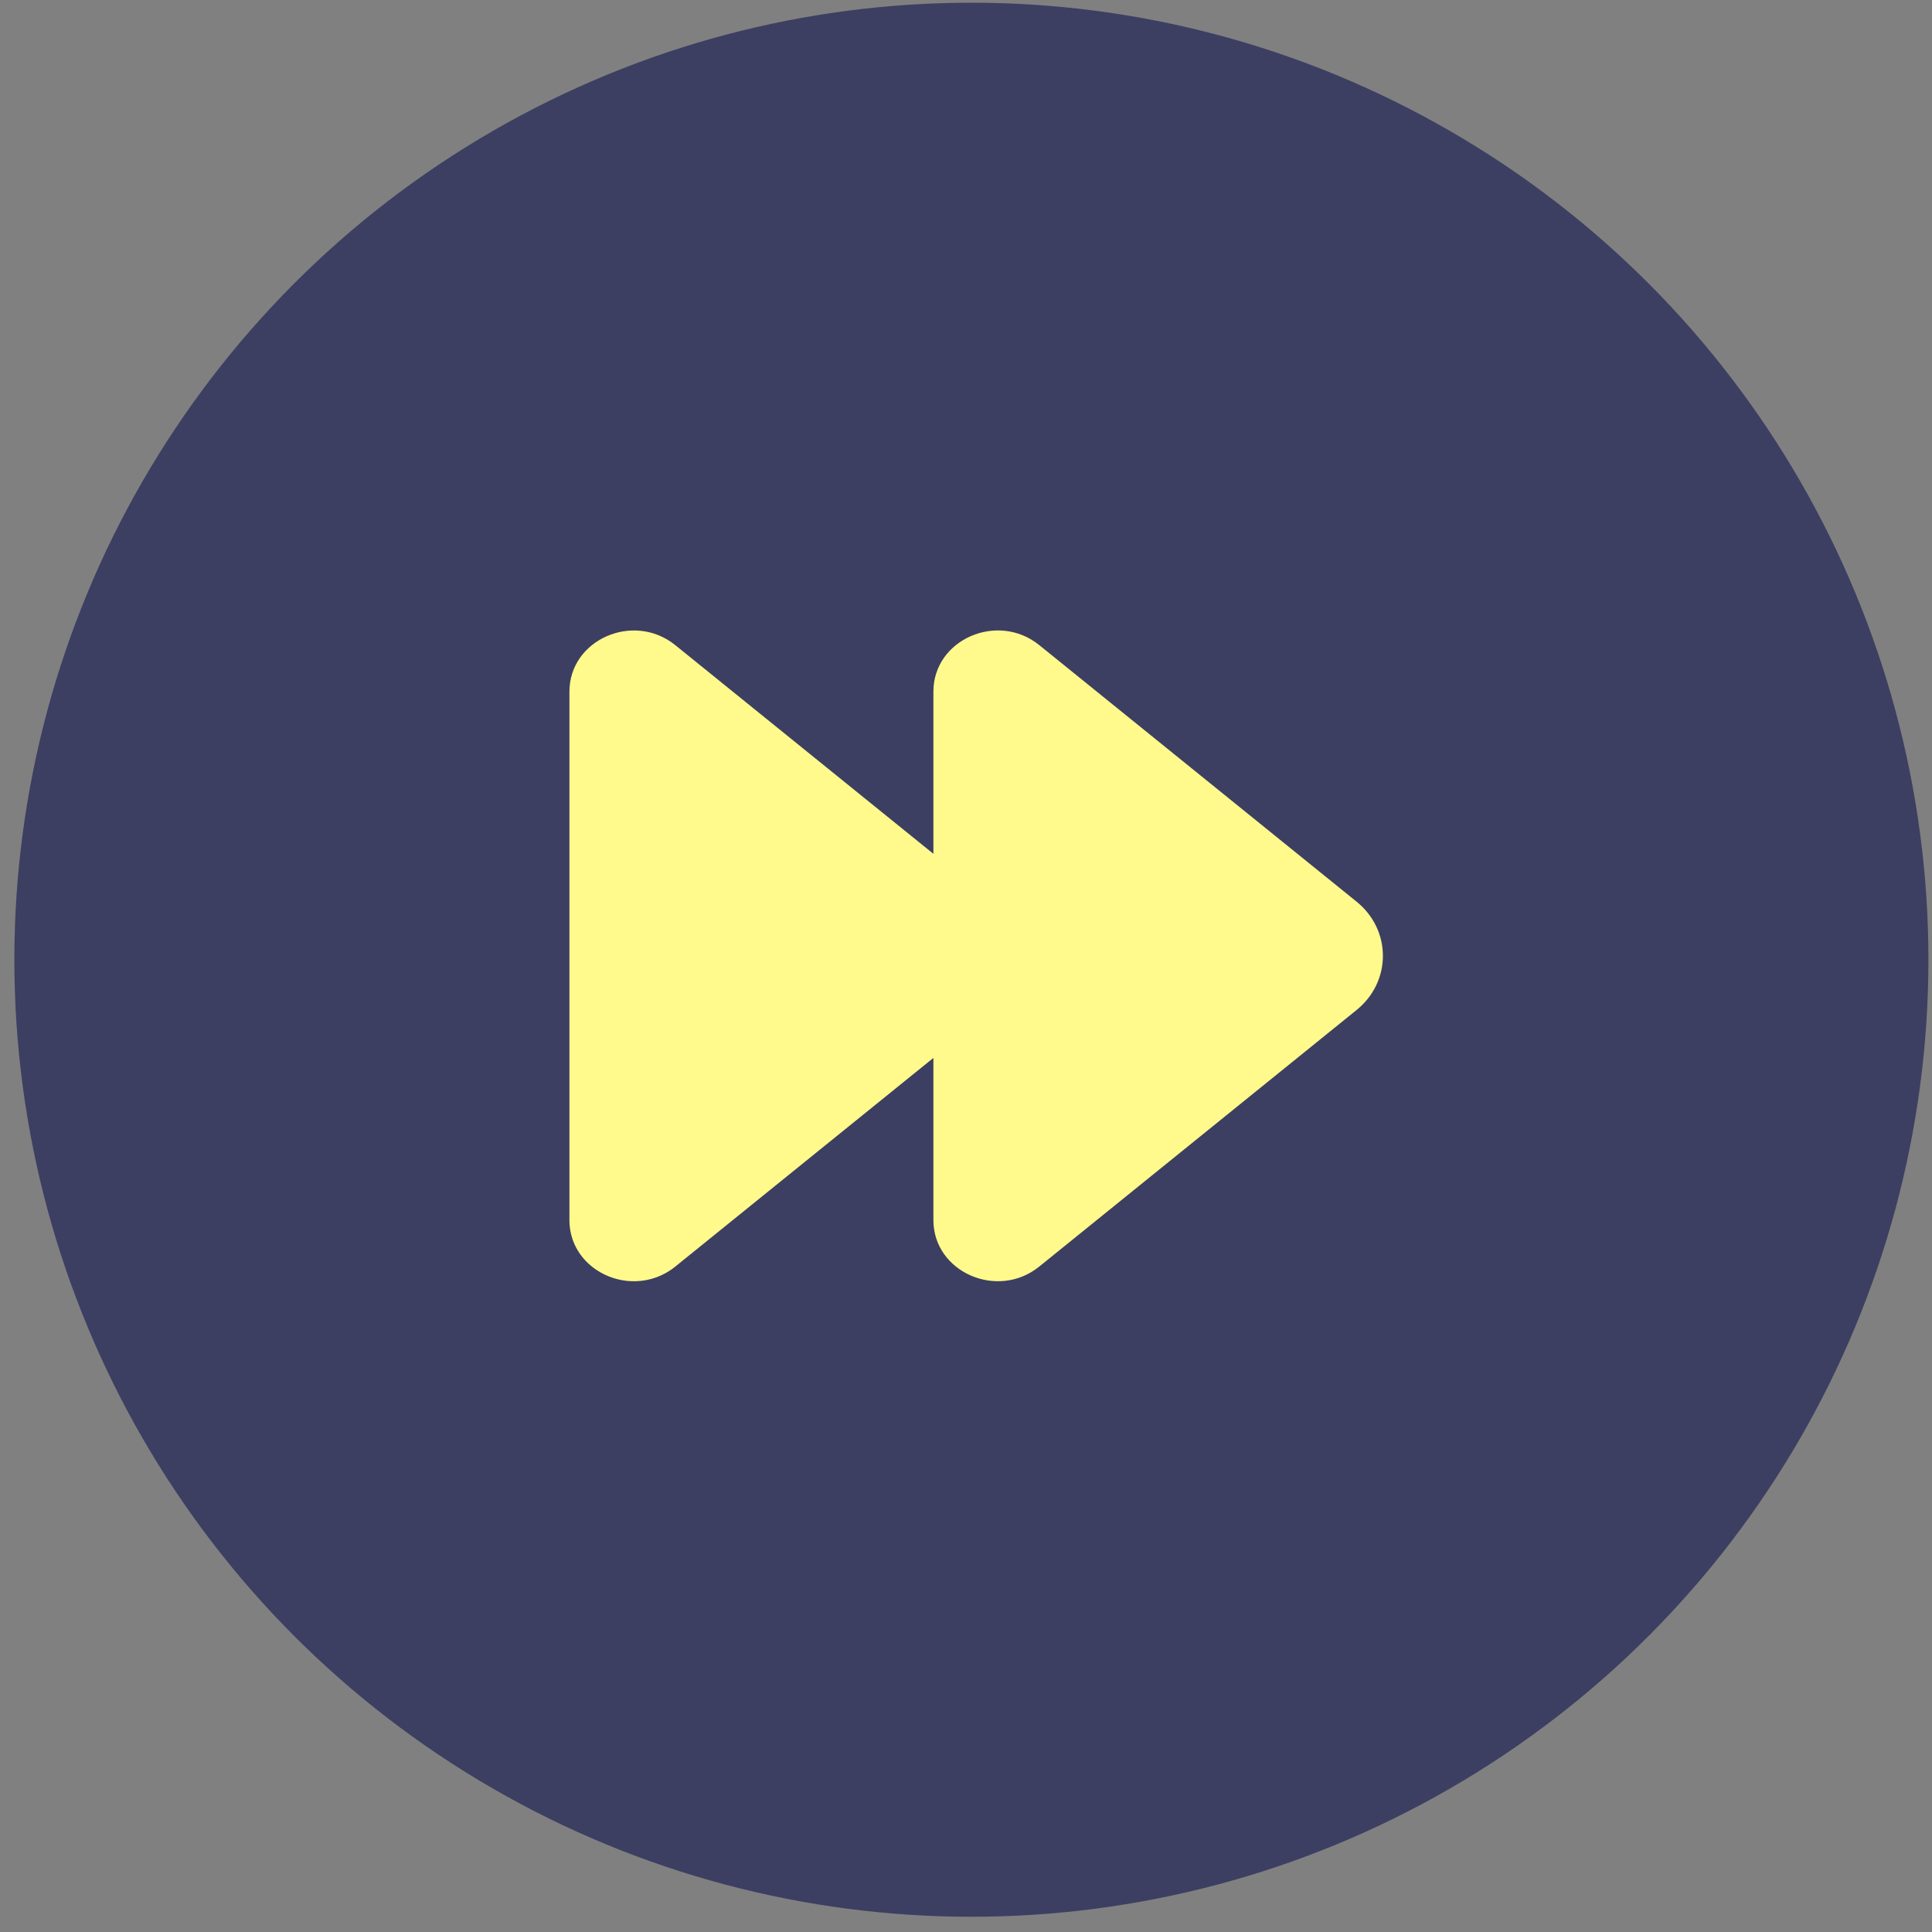
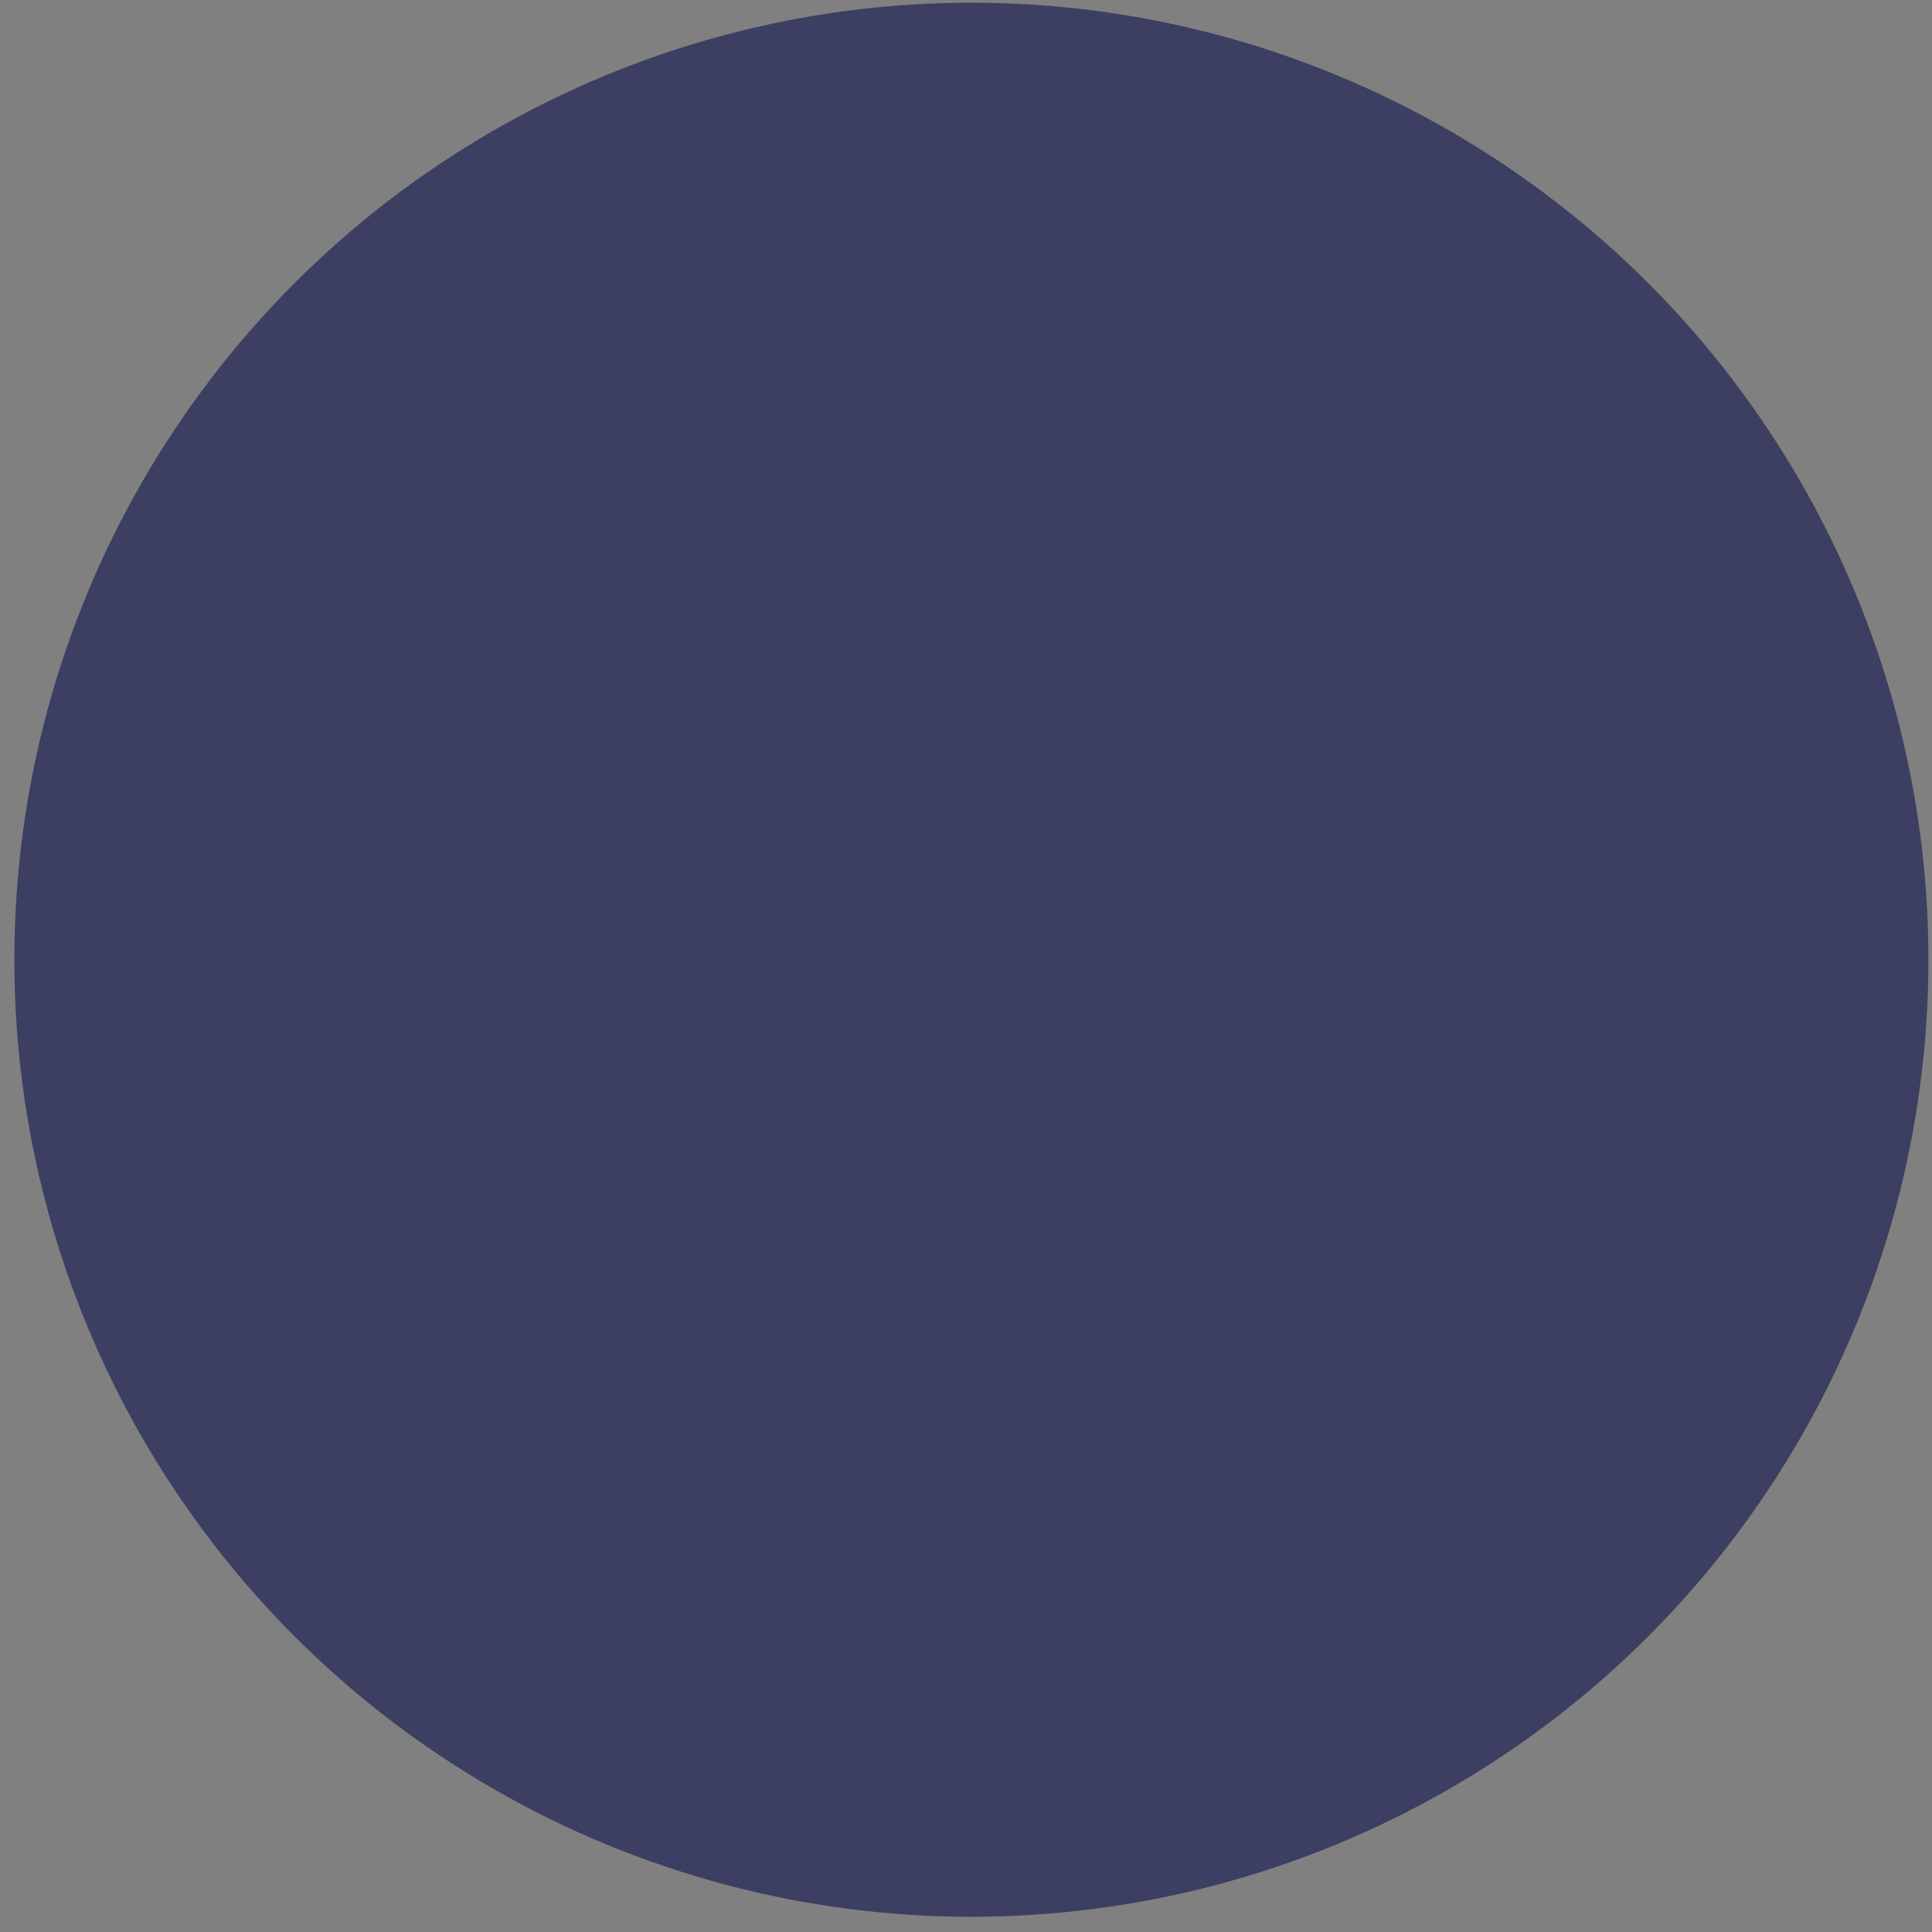
<svg xmlns="http://www.w3.org/2000/svg" width="95" height="95" viewBox="0 0 95 95" fill="none">
  <rect x="0" y="0" width="95" height="95" fill="#808080" stroke="none" />
  <g id="Group 24">
    <ellipse id="Ellipse 16" cx="47.765" cy="47.192" rx="47.059" ry="47.059" fill="#3C3F62" />
-     <path id="Vector" d="M51.102 31.721C49.051 30.063 45.897 31.448 45.897 34.006V41.984L33.205 31.723C31.154 30.065 28 31.449 28 34.008V59.995C28 61.752 29.488 62.956 31.084 63H31.266C31.936 62.981 32.616 62.756 33.205 62.28L45.897 52.02V59.994C45.897 62.552 49.051 63.937 51.102 62.279L66.703 49.666C68.432 48.268 68.432 45.732 66.704 44.335L51.102 31.721Z" fill="#FFFA8B" />
  </g>
</svg>